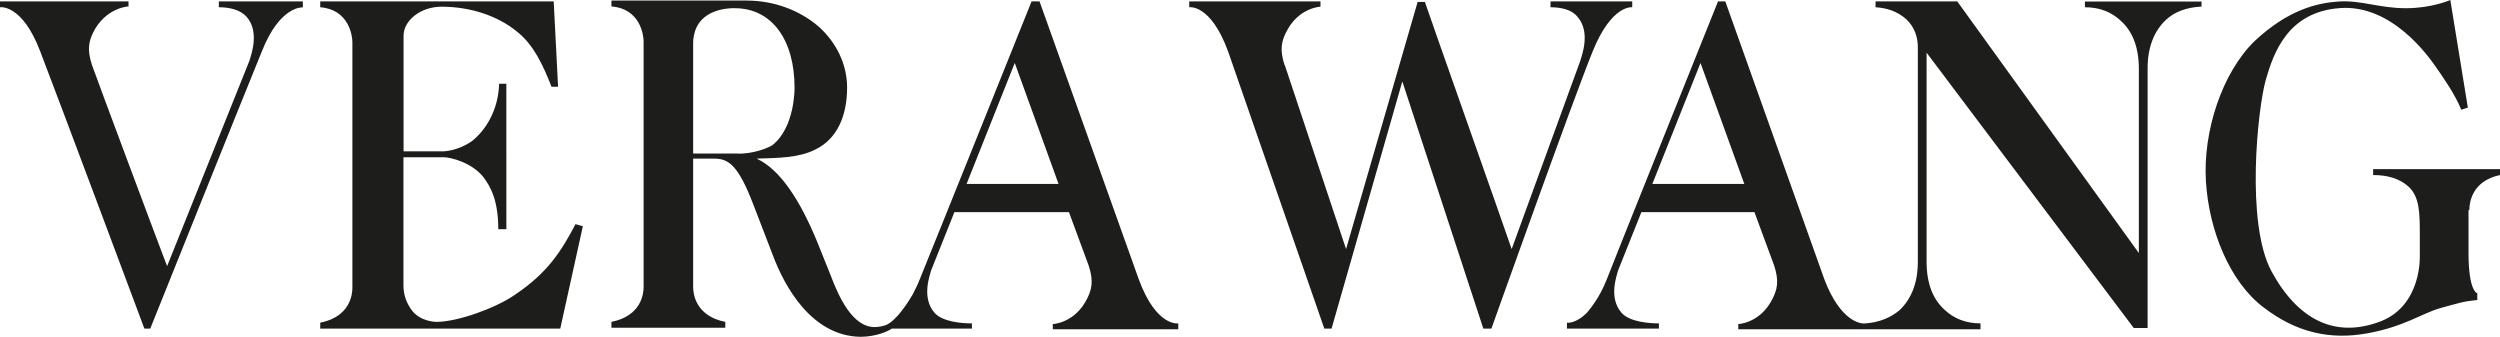
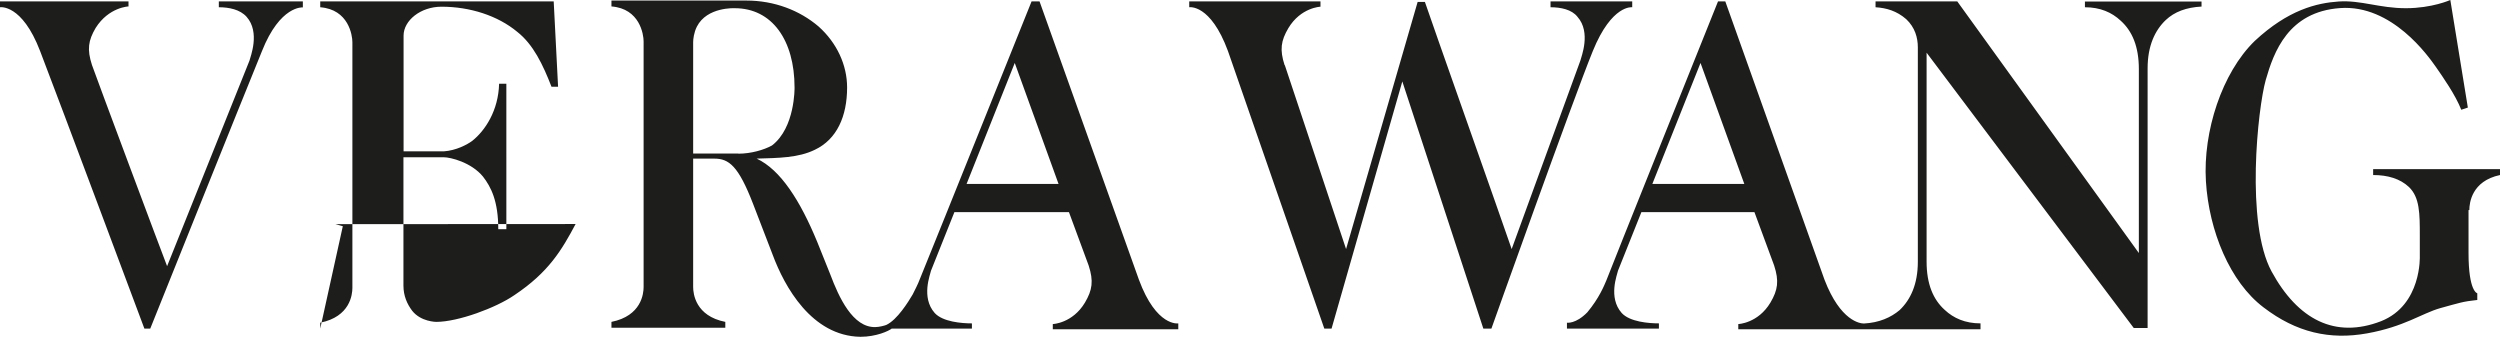
<svg xmlns="http://www.w3.org/2000/svg" id="Layer_2" data-name="Layer 2" viewBox="0 0 182.68 24.61">
  <defs>
    <style>
      .cls-1 {
        fill: #1d1d1b;
      }
    </style>
  </defs>
  <g id="Layer_1-2" data-name="Layer 1">
-     <path class="cls-1" d="M42.06,16.37c-1.01,1.9-1.97,3.53-4.48,5.2-1.33.92-4.11,1.95-5.7,1.95,0,0-1.12,0-1.76-.81-.37-.49-.64-1.09-.64-1.84v-9.38h2.93c.53,0,2.03.38,2.88,1.41.59.76,1.12,1.79,1.12,3.85h.59V6.12h-.53c-.05,1.95-1.01,3.42-1.97,4.18-.37.27-1.17.7-2.08.76h-2.93V2.6c0-1.09,1.23-2.11,2.77-2.11,2.08,0,4.11.65,5.54,1.84,1.17.92,1.87,2.39,2.5,4.01h.48l-.32-6.24h-17.06v.43c2.08.16,2.35,2.06,2.35,2.55v17.95c0,.49-.16,2.11-2.35,2.55v.43h17.54l1.65-7.48-.53-.15h0ZM93.87,4.77c-.37-1.14-.27-1.79.27-2.71.91-1.52,2.35-1.57,2.35-1.57V.1h-9.59v.43s1.55-.27,2.83,3.2l7.04,20.28h.53l5.17-18.06,5.92,18.06h.59s5.97-16.75,7.41-20.28c1.39-3.42,2.88-3.2,2.88-3.2V.1h-5.97v.43c.74,0,1.55.16,1.97.7,1.01,1.14.27,2.93.21,3.2l-5.02,13.77c-.59-1.74-6.02-17.08-6.34-18.06h-.53l-5.23,18.06-4.48-13.45h0ZM70.63,13.44l3.52-8.84,3.2,8.84s-6.72,0-6.72,0ZM53.95,11.22h-3.3V3.09c0-.22.05-.7.27-1.14.74-1.46,2.77-1.35,2.77-1.35,2.72,0,4.37,2.33,4.37,5.8,0,0,.05,2.93-1.65,4.23-.59.33-1.55.6-2.45.6h0ZM75.38.1s-6.72,16.75-8.16,20.28c-.16.43-.37.81-.53,1.14-.32.54-1.12,1.84-1.92,2.22-.11.05-.53.16-.8.16-1.65.05-2.67-2.17-3.3-3.85l-.96-2.39c-1.23-2.98-2.67-5.26-4.42-6.07,1.6-.05,3.04-.05,4.26-.65,1.6-.76,2.35-2.44,2.35-4.55,0-1.63-.74-3.25-2.08-4.45-1.39-1.19-3.25-1.9-5.28-1.9h-9.86v.43c2.08.16,2.35,2.06,2.35,2.55v17.95c0,.49-.16,2.11-2.35,2.55v.43h8.32v-.43c-2.18-.43-2.35-2.06-2.35-2.55v-9.38h1.55c1.07,0,1.76.54,2.83,3.31l1.44,3.74c.85,2.28,2.83,5.91,6.4,5.97h0c1.17,0,2.08-.43,2.29-.6h5.86v-.38c-.74,0-2.13-.11-2.72-.76-1.01-1.14-.32-2.82-.27-3.09l1.71-4.28h8.37l1.44,3.9c.37,1.14.27,1.79-.27,2.71-.91,1.52-2.35,1.57-2.35,1.57v.38h9.17v-.43s-1.6.27-2.88-3.2L75.96.1h-.59,0ZM15.99.1v.43c.74,0,1.55.16,2.03.7,1.01,1.14.27,2.93.21,3.2l-6.02,15.02c-.32-.81-5.23-13.94-5.49-14.7-.37-1.14-.27-1.79.27-2.71.96-1.52,2.4-1.57,2.4-1.57V.1H0v.43s1.6-.27,2.93,3.2c1.44,3.74,7.62,20.28,7.62,20.28h.43S17.7,7.26,19.14,3.74c1.33-3.36,2.99-3.2,2.99-3.2V.1h-6.13ZM120.74,13.44l3.52-8.84,3.2,8.84h-6.72ZM152.35.1v.43c1.12,0,1.97.38,2.61.98.85.76,1.33,1.9,1.33,3.53v13.45L143.02.1h-5.97v.43c.8.05,1.55.27,2.24.87.64.6.85,1.35.85,2.06v15.67c0,1.63-.53,2.77-1.33,3.53-.64.54-1.49.92-2.61.98-.27,0-1.71-.16-2.88-3.2L126.07.1h-.53s-8.16,20.33-8.16,20.39c-.16.38-.53,1.3-1.39,2.33-.85.87-1.49.76-1.49.76v.43h6.72v-.38c-.74,0-2.13-.11-2.72-.76-1.01-1.14-.32-2.82-.27-3.09l1.71-4.28h8.26l1.44,3.9c.37,1.14.27,1.79-.27,2.71-.91,1.52-2.35,1.57-2.35,1.57v.38h17.7v-.43c-1.12,0-1.97-.38-2.61-.98-.85-.76-1.33-1.9-1.33-3.53V3.85l15.14,20.12h1.01V4.99c0-1.63.53-2.77,1.33-3.53.64-.6,1.49-.92,2.61-.98V.11h-8.53ZM180.44,15.34c0-.49.16-2.11,2.24-2.55v-.43h-9.27v.43c1.07,0,1.97.27,2.61.87.8.76.8,1.95.8,3.58v1.46s.16,3.58-2.83,4.77c-3.36,1.3-6.08-.11-8-3.63-1.92-3.53-1.01-11.93-.43-13.99.59-2.06,1.65-4.99,5.44-5.26,3.79-.27,6.45,3.53,6.98,4.28.53.76,1.44,2.06,1.87,3.15l.48-.16-1.28-7.86s-1.33.6-3.25.6-3.3-.6-4.91-.49c-1.6.11-3.68.6-6.13,2.88-2.4,2.33-3.79,6.62-3.57,10.25s1.76,7.37,4.21,9.22c2.4,1.84,4.85,2.39,7.57,1.9,2.72-.49,4-1.46,5.33-1.84,1.39-.38,1.65-.49,2.72-.6v-.49s-.64-.11-.64-2.93v-3.15h.06Z" />
+     <path class="cls-1" d="M42.06,16.37c-1.01,1.9-1.97,3.53-4.48,5.2-1.33.92-4.11,1.95-5.7,1.95,0,0-1.12,0-1.76-.81-.37-.49-.64-1.09-.64-1.84v-9.38h2.93c.53,0,2.03.38,2.88,1.41.59.76,1.12,1.79,1.12,3.85h.59V6.12h-.53c-.05,1.95-1.01,3.42-1.97,4.18-.37.27-1.17.7-2.08.76h-2.93V2.6c0-1.09,1.23-2.11,2.77-2.11,2.08,0,4.11.65,5.54,1.84,1.17.92,1.87,2.39,2.5,4.01h.48l-.32-6.24h-17.06v.43c2.08.16,2.35,2.06,2.35,2.55v17.95c0,.49-.16,2.11-2.35,2.55v.43l1.65-7.48-.53-.15h0ZM93.87,4.77c-.37-1.14-.27-1.79.27-2.71.91-1.52,2.35-1.57,2.35-1.57V.1h-9.59v.43s1.55-.27,2.83,3.2l7.04,20.28h.53l5.17-18.06,5.92,18.06h.59s5.97-16.75,7.41-20.28c1.39-3.42,2.88-3.2,2.88-3.2V.1h-5.97v.43c.74,0,1.55.16,1.97.7,1.01,1.14.27,2.93.21,3.2l-5.02,13.77c-.59-1.74-6.02-17.08-6.34-18.06h-.53l-5.23,18.06-4.48-13.45h0ZM70.63,13.44l3.52-8.84,3.2,8.84s-6.72,0-6.72,0ZM53.95,11.22h-3.3V3.09c0-.22.05-.7.27-1.14.74-1.46,2.77-1.35,2.77-1.35,2.72,0,4.37,2.33,4.37,5.8,0,0,.05,2.93-1.65,4.23-.59.33-1.55.6-2.45.6h0ZM75.38.1s-6.72,16.75-8.16,20.28c-.16.43-.37.81-.53,1.14-.32.54-1.12,1.84-1.92,2.22-.11.05-.53.16-.8.16-1.65.05-2.67-2.17-3.3-3.85l-.96-2.39c-1.23-2.98-2.67-5.26-4.42-6.07,1.6-.05,3.04-.05,4.26-.65,1.6-.76,2.35-2.44,2.35-4.55,0-1.63-.74-3.25-2.08-4.45-1.39-1.19-3.25-1.9-5.28-1.9h-9.86v.43c2.08.16,2.35,2.06,2.35,2.55v17.95c0,.49-.16,2.11-2.35,2.55v.43h8.32v-.43c-2.18-.43-2.35-2.06-2.35-2.55v-9.38h1.55c1.07,0,1.76.54,2.83,3.31l1.44,3.74c.85,2.28,2.83,5.91,6.4,5.97h0c1.17,0,2.08-.43,2.29-.6h5.86v-.38c-.74,0-2.13-.11-2.72-.76-1.01-1.14-.32-2.82-.27-3.09l1.71-4.28h8.37l1.44,3.9c.37,1.14.27,1.79-.27,2.71-.91,1.52-2.35,1.57-2.35,1.57v.38h9.17v-.43s-1.6.27-2.88-3.2L75.96.1h-.59,0ZM15.99.1v.43c.74,0,1.55.16,2.03.7,1.01,1.14.27,2.93.21,3.2l-6.02,15.02c-.32-.81-5.23-13.94-5.49-14.7-.37-1.14-.27-1.79.27-2.71.96-1.52,2.4-1.57,2.4-1.57V.1H0v.43s1.6-.27,2.93,3.2c1.44,3.74,7.62,20.28,7.62,20.28h.43S17.7,7.26,19.14,3.74c1.33-3.36,2.99-3.2,2.99-3.2V.1h-6.13ZM120.74,13.44l3.52-8.84,3.2,8.84h-6.72ZM152.35.1v.43c1.12,0,1.97.38,2.61.98.85.76,1.33,1.9,1.33,3.53v13.45L143.02.1h-5.97v.43c.8.05,1.55.27,2.24.87.64.6.85,1.35.85,2.06v15.67c0,1.63-.53,2.77-1.33,3.53-.64.54-1.49.92-2.61.98-.27,0-1.71-.16-2.88-3.2L126.07.1h-.53s-8.16,20.33-8.16,20.39c-.16.38-.53,1.3-1.39,2.33-.85.87-1.49.76-1.49.76v.43h6.72v-.38c-.74,0-2.13-.11-2.72-.76-1.01-1.14-.32-2.82-.27-3.09l1.71-4.28h8.26l1.44,3.9c.37,1.14.27,1.79-.27,2.71-.91,1.52-2.35,1.57-2.35,1.57v.38h17.7v-.43c-1.12,0-1.97-.38-2.61-.98-.85-.76-1.33-1.9-1.33-3.53V3.85l15.14,20.12h1.01V4.99c0-1.63.53-2.77,1.33-3.53.64-.6,1.49-.92,2.61-.98V.11h-8.53ZM180.44,15.34c0-.49.16-2.11,2.24-2.55v-.43h-9.27v.43c1.07,0,1.97.27,2.61.87.8.76.8,1.95.8,3.58v1.46s.16,3.58-2.83,4.77c-3.36,1.3-6.08-.11-8-3.63-1.92-3.53-1.01-11.93-.43-13.99.59-2.06,1.65-4.99,5.44-5.26,3.79-.27,6.45,3.53,6.98,4.28.53.76,1.44,2.06,1.87,3.15l.48-.16-1.28-7.86s-1.33.6-3.25.6-3.3-.6-4.91-.49c-1.6.11-3.68.6-6.13,2.88-2.4,2.33-3.79,6.62-3.57,10.25s1.76,7.37,4.21,9.22c2.4,1.84,4.85,2.39,7.57,1.9,2.72-.49,4-1.46,5.33-1.84,1.39-.38,1.65-.49,2.72-.6v-.49s-.64-.11-.64-2.93v-3.15h.06Z" />
  </g>
</svg>